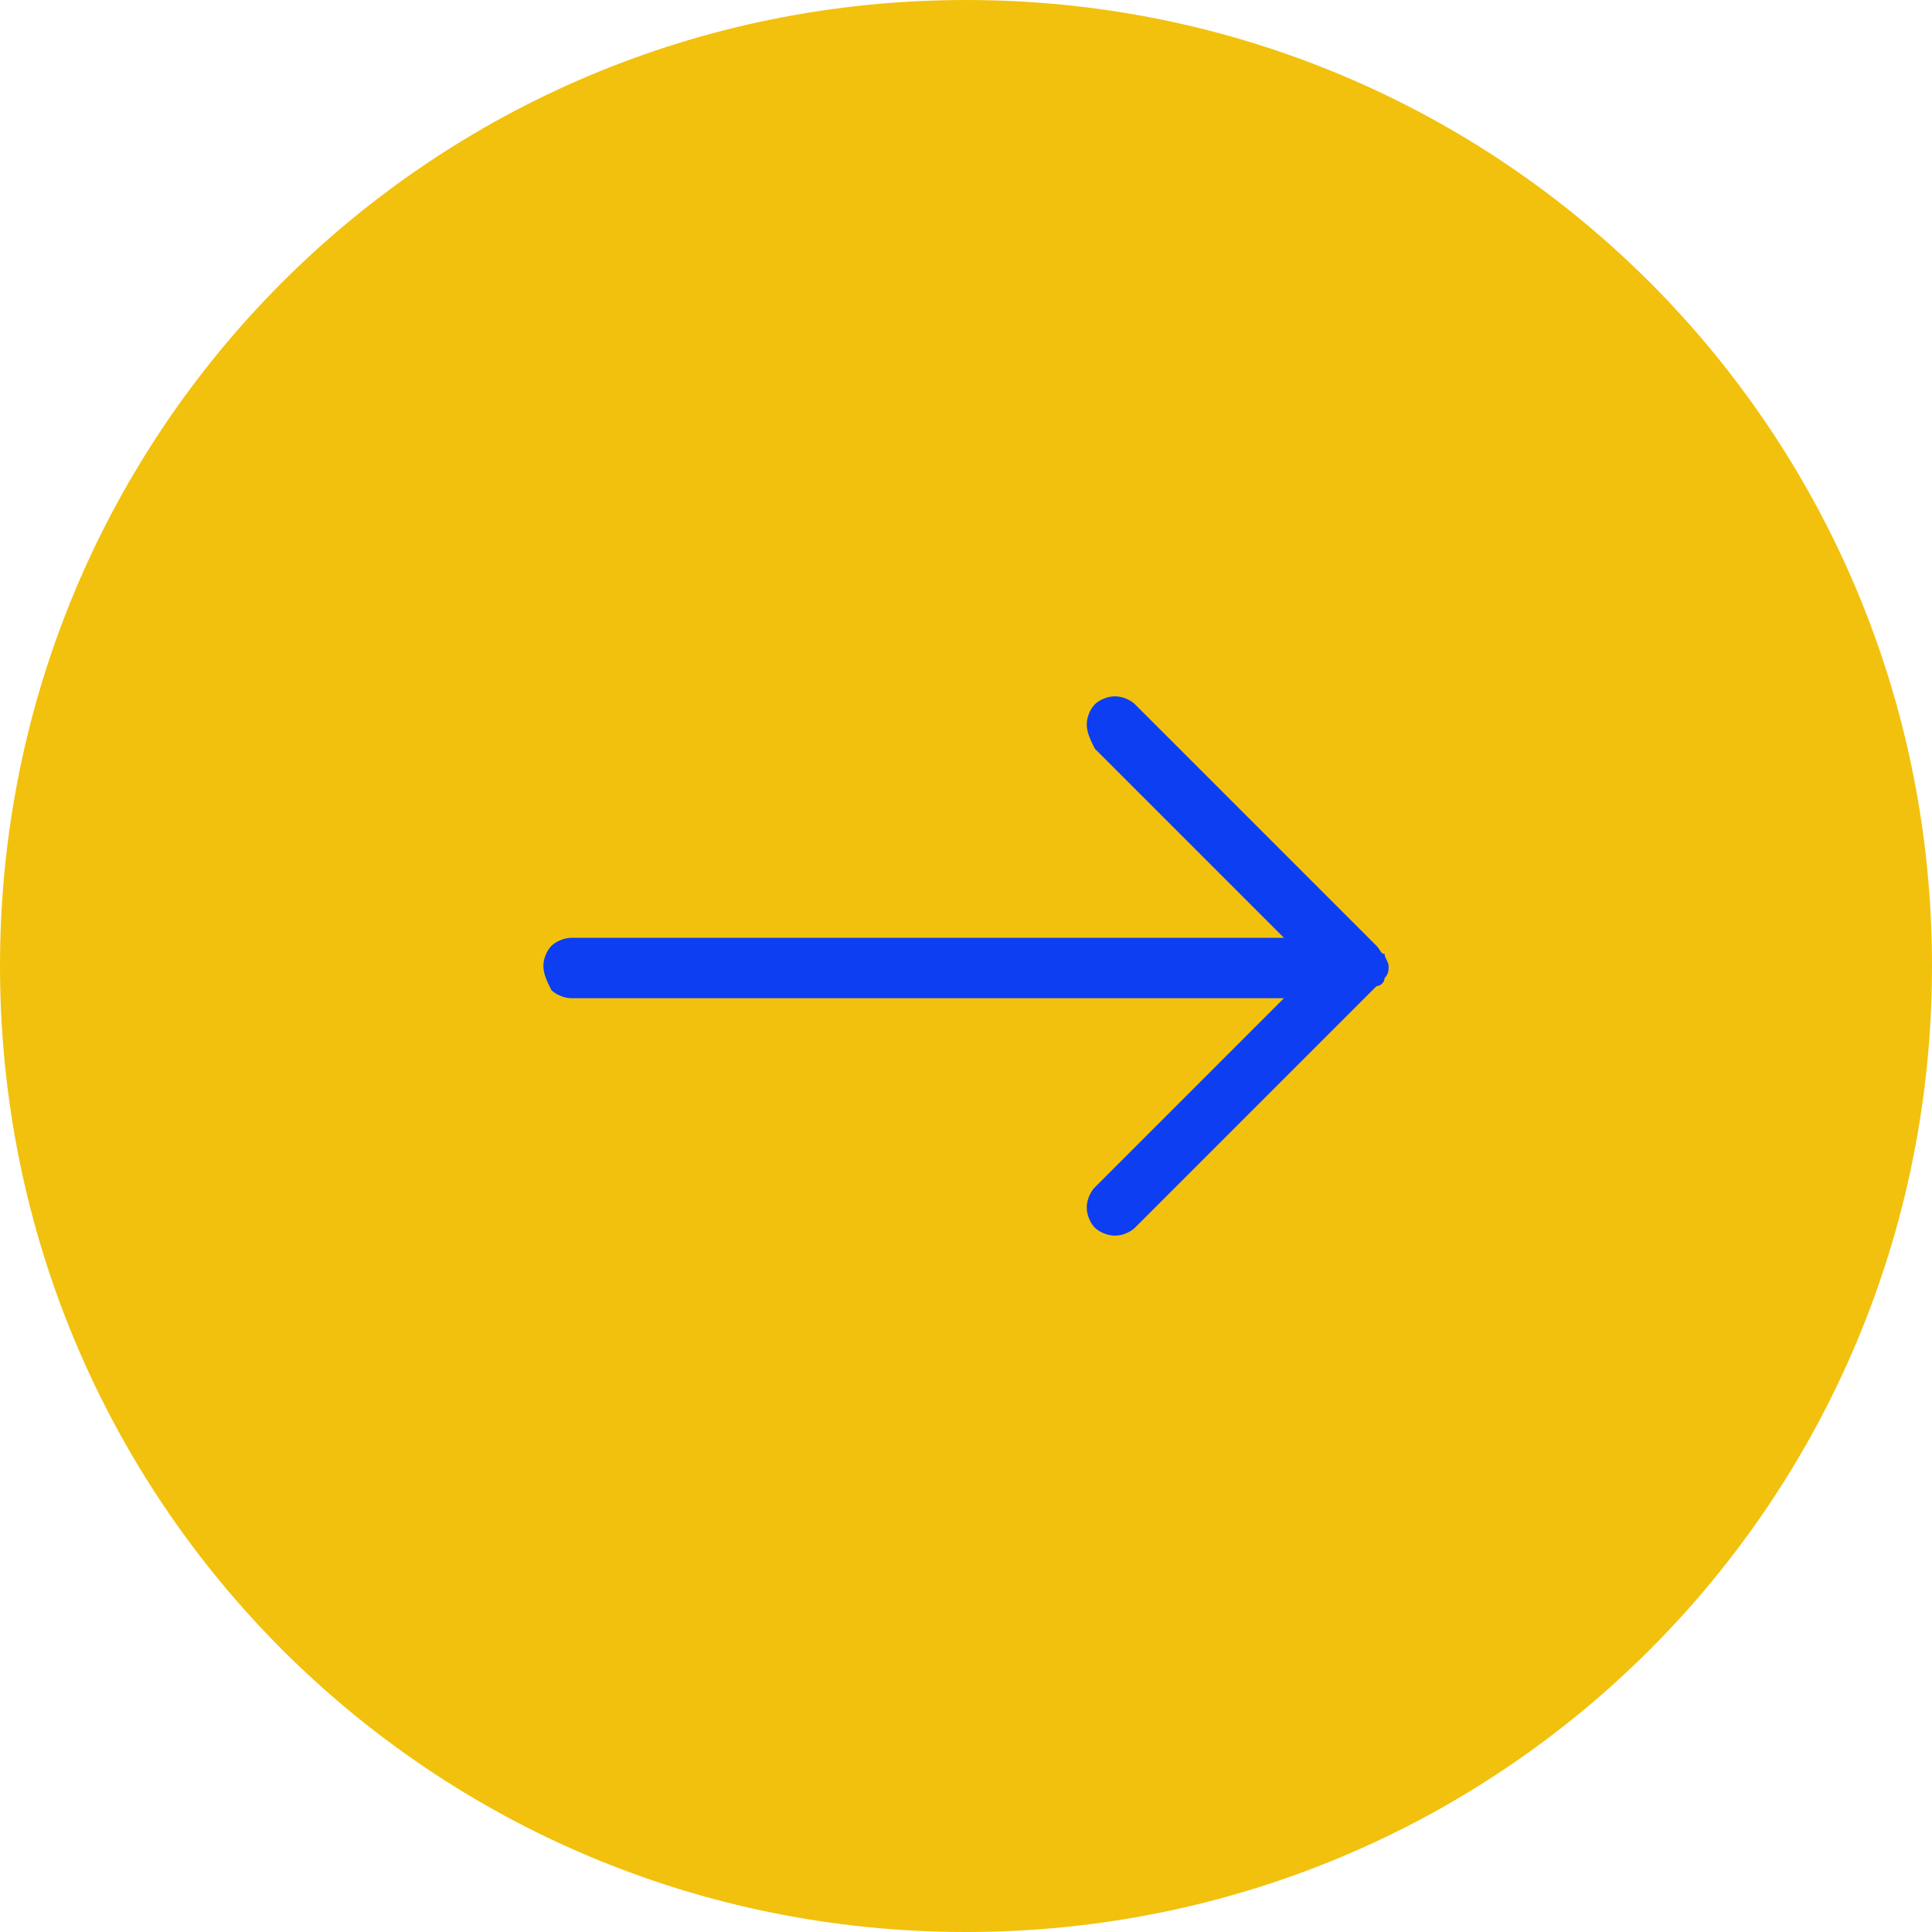
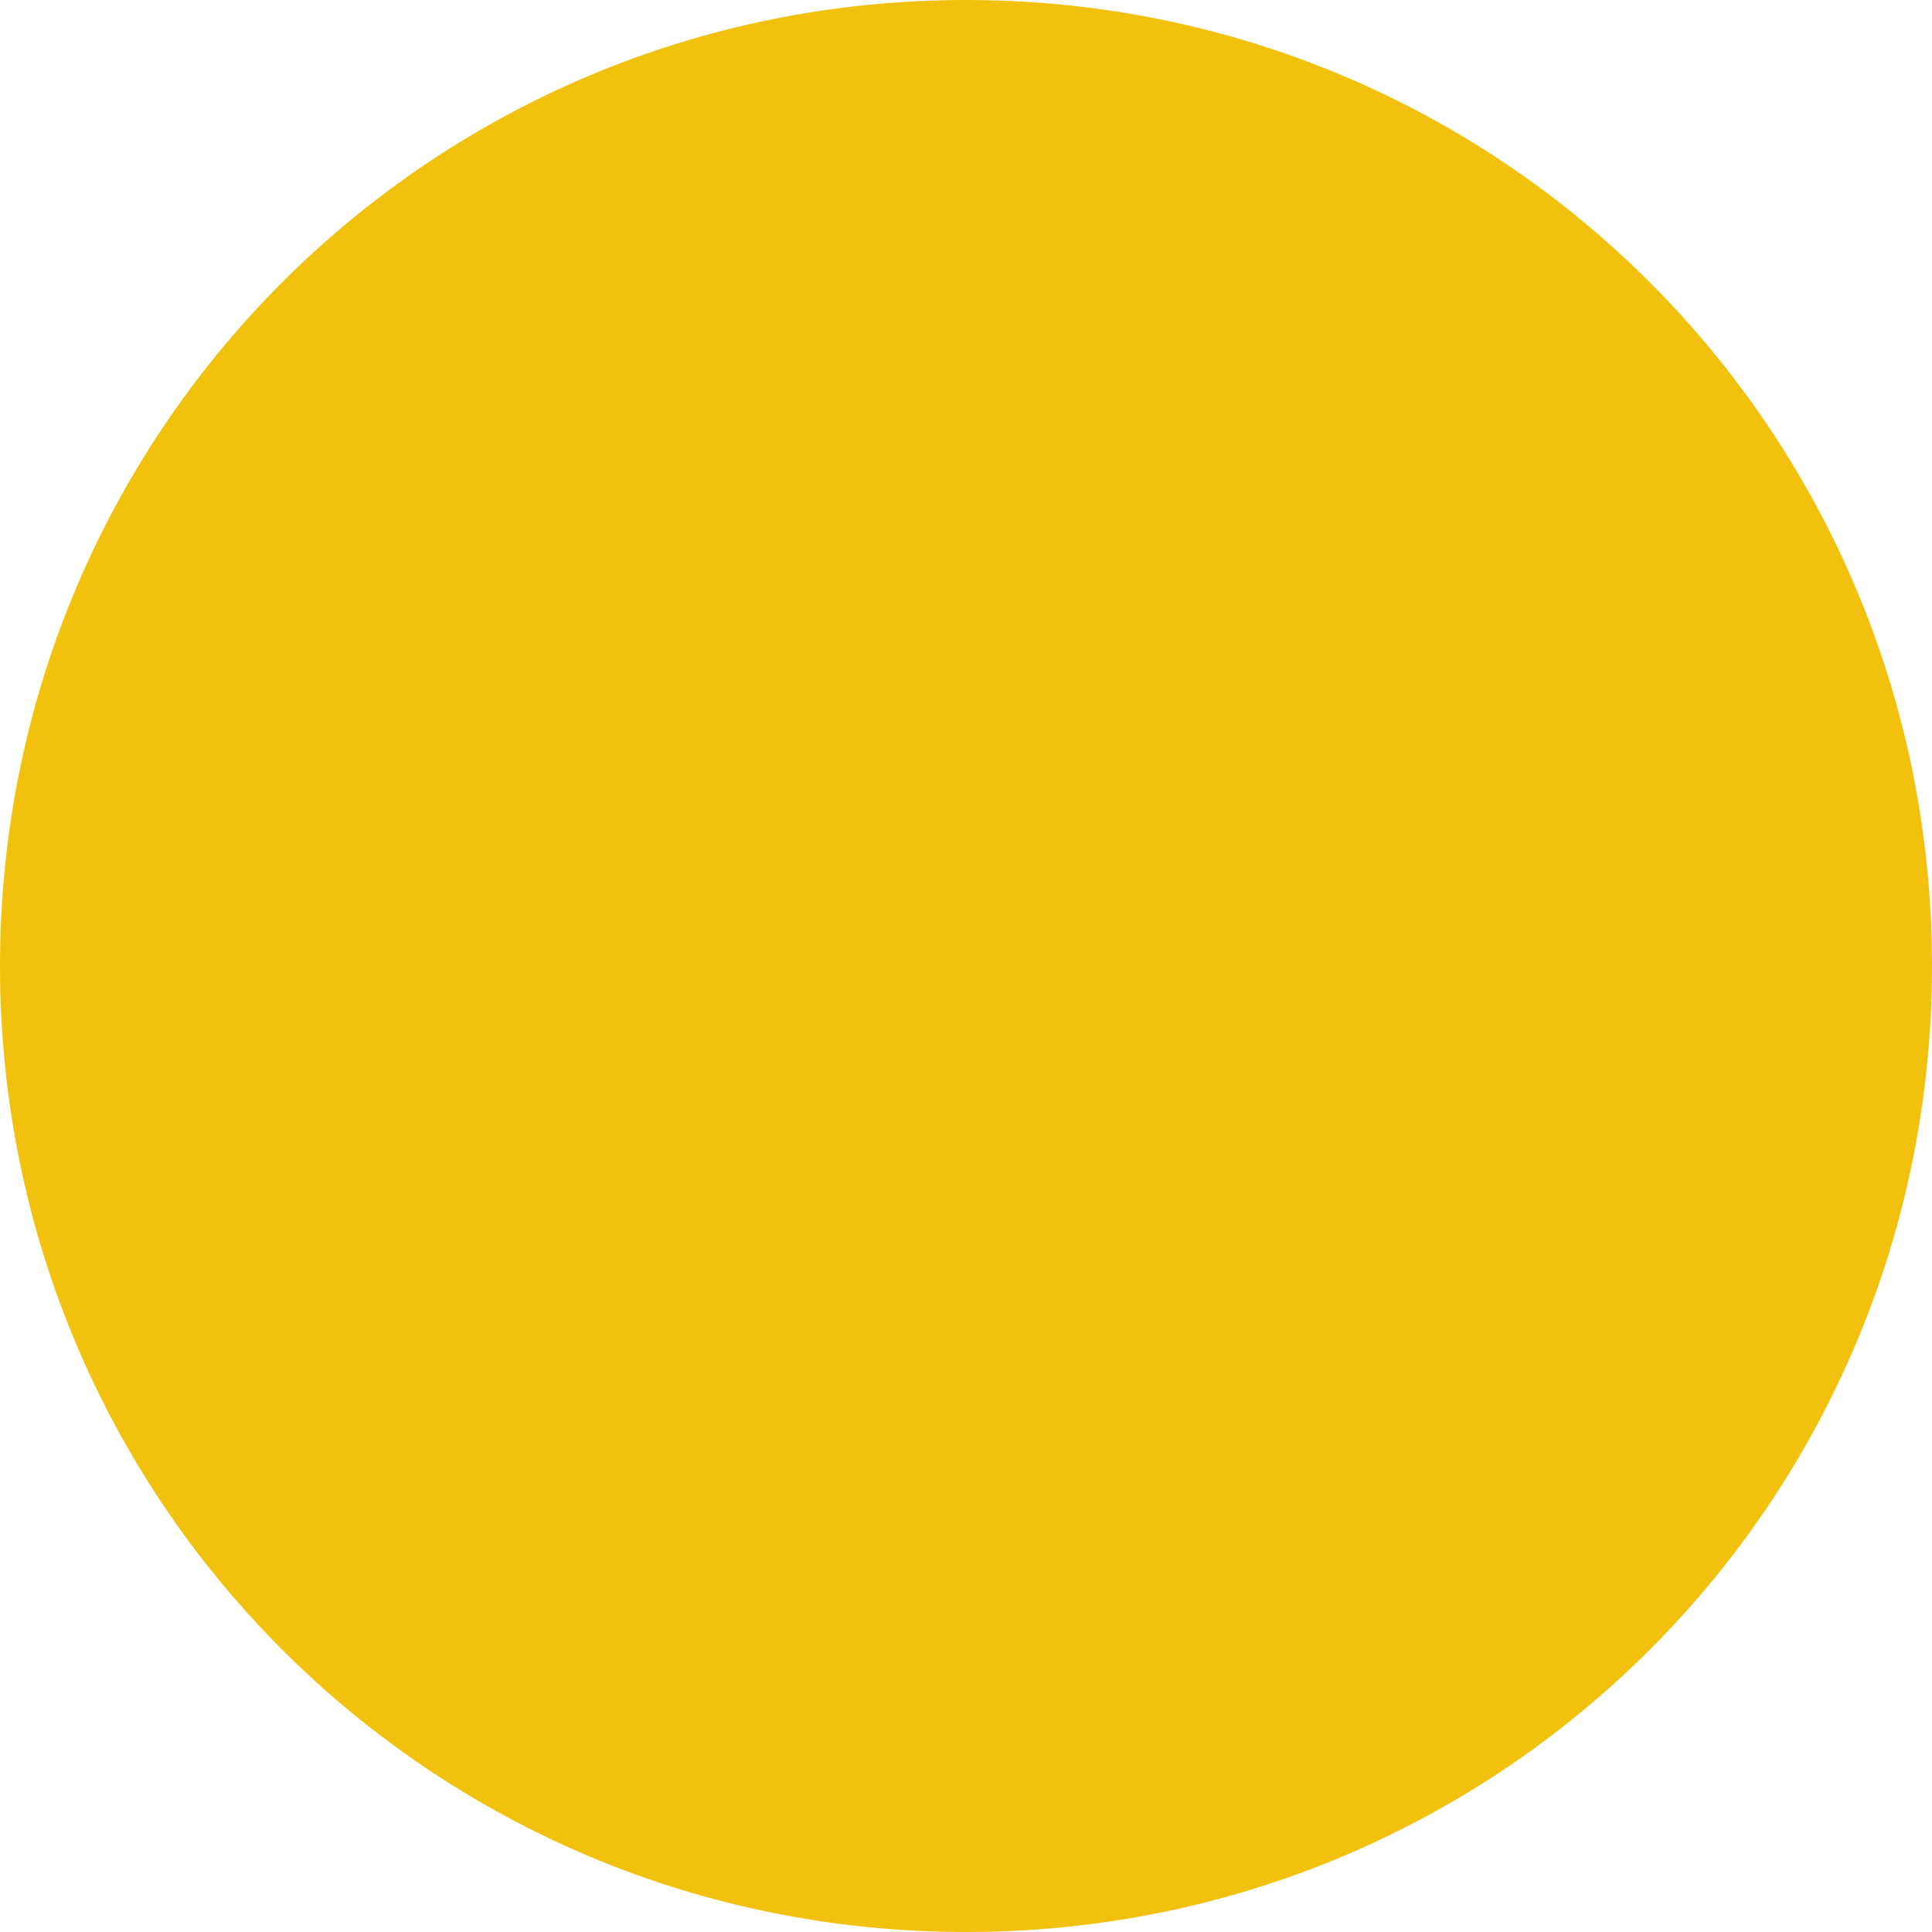
<svg xmlns="http://www.w3.org/2000/svg" version="1.1" id="Layer_1" x="0px" y="0px" viewBox="0 0 48 48" style="enable-background:new 0 0 48 48;" xml:space="preserve">
  <style type="text/css">
	.st0{fill:#F2C10D;}
	.st1{fill-rule:evenodd;clip-rule:evenodd;fill:#0D3EF2;}
</style>
  <path class="st0" d="M24,0L24,0c13.3,0,24,10.7,24,24l0,0c0,13.3-10.7,24-24,24l0,0C10.7,48,0,37.3,0,24l0,0C0,10.7,10.7,0,24,0z" />
-   <path class="st1" d="M13.5,24c0-0.2,0.1-0.4,0.2-0.5c0.1-0.1,0.3-0.2,0.5-0.2h17.7l-4.7-4.7C27.1,18.4,27,18.2,27,18  c0-0.2,0.1-0.4,0.2-0.5c0.1-0.1,0.3-0.2,0.5-0.2s0.4,0.1,0.5,0.2l6,6c0.1,0.1,0.1,0.2,0.2,0.2c0,0.1,0.1,0.2,0.1,0.3  c0,0.1,0,0.2-0.1,0.3c0,0.1-0.1,0.2-0.2,0.2l-6,6c-0.1,0.1-0.3,0.2-0.5,0.2s-0.4-0.1-0.5-0.2C27.1,30.4,27,30.2,27,30  c0-0.2,0.1-0.4,0.2-0.5l4.7-4.7H14.2c-0.2,0-0.4-0.1-0.5-0.2C13.6,24.4,13.5,24.2,13.5,24z" />
</svg>